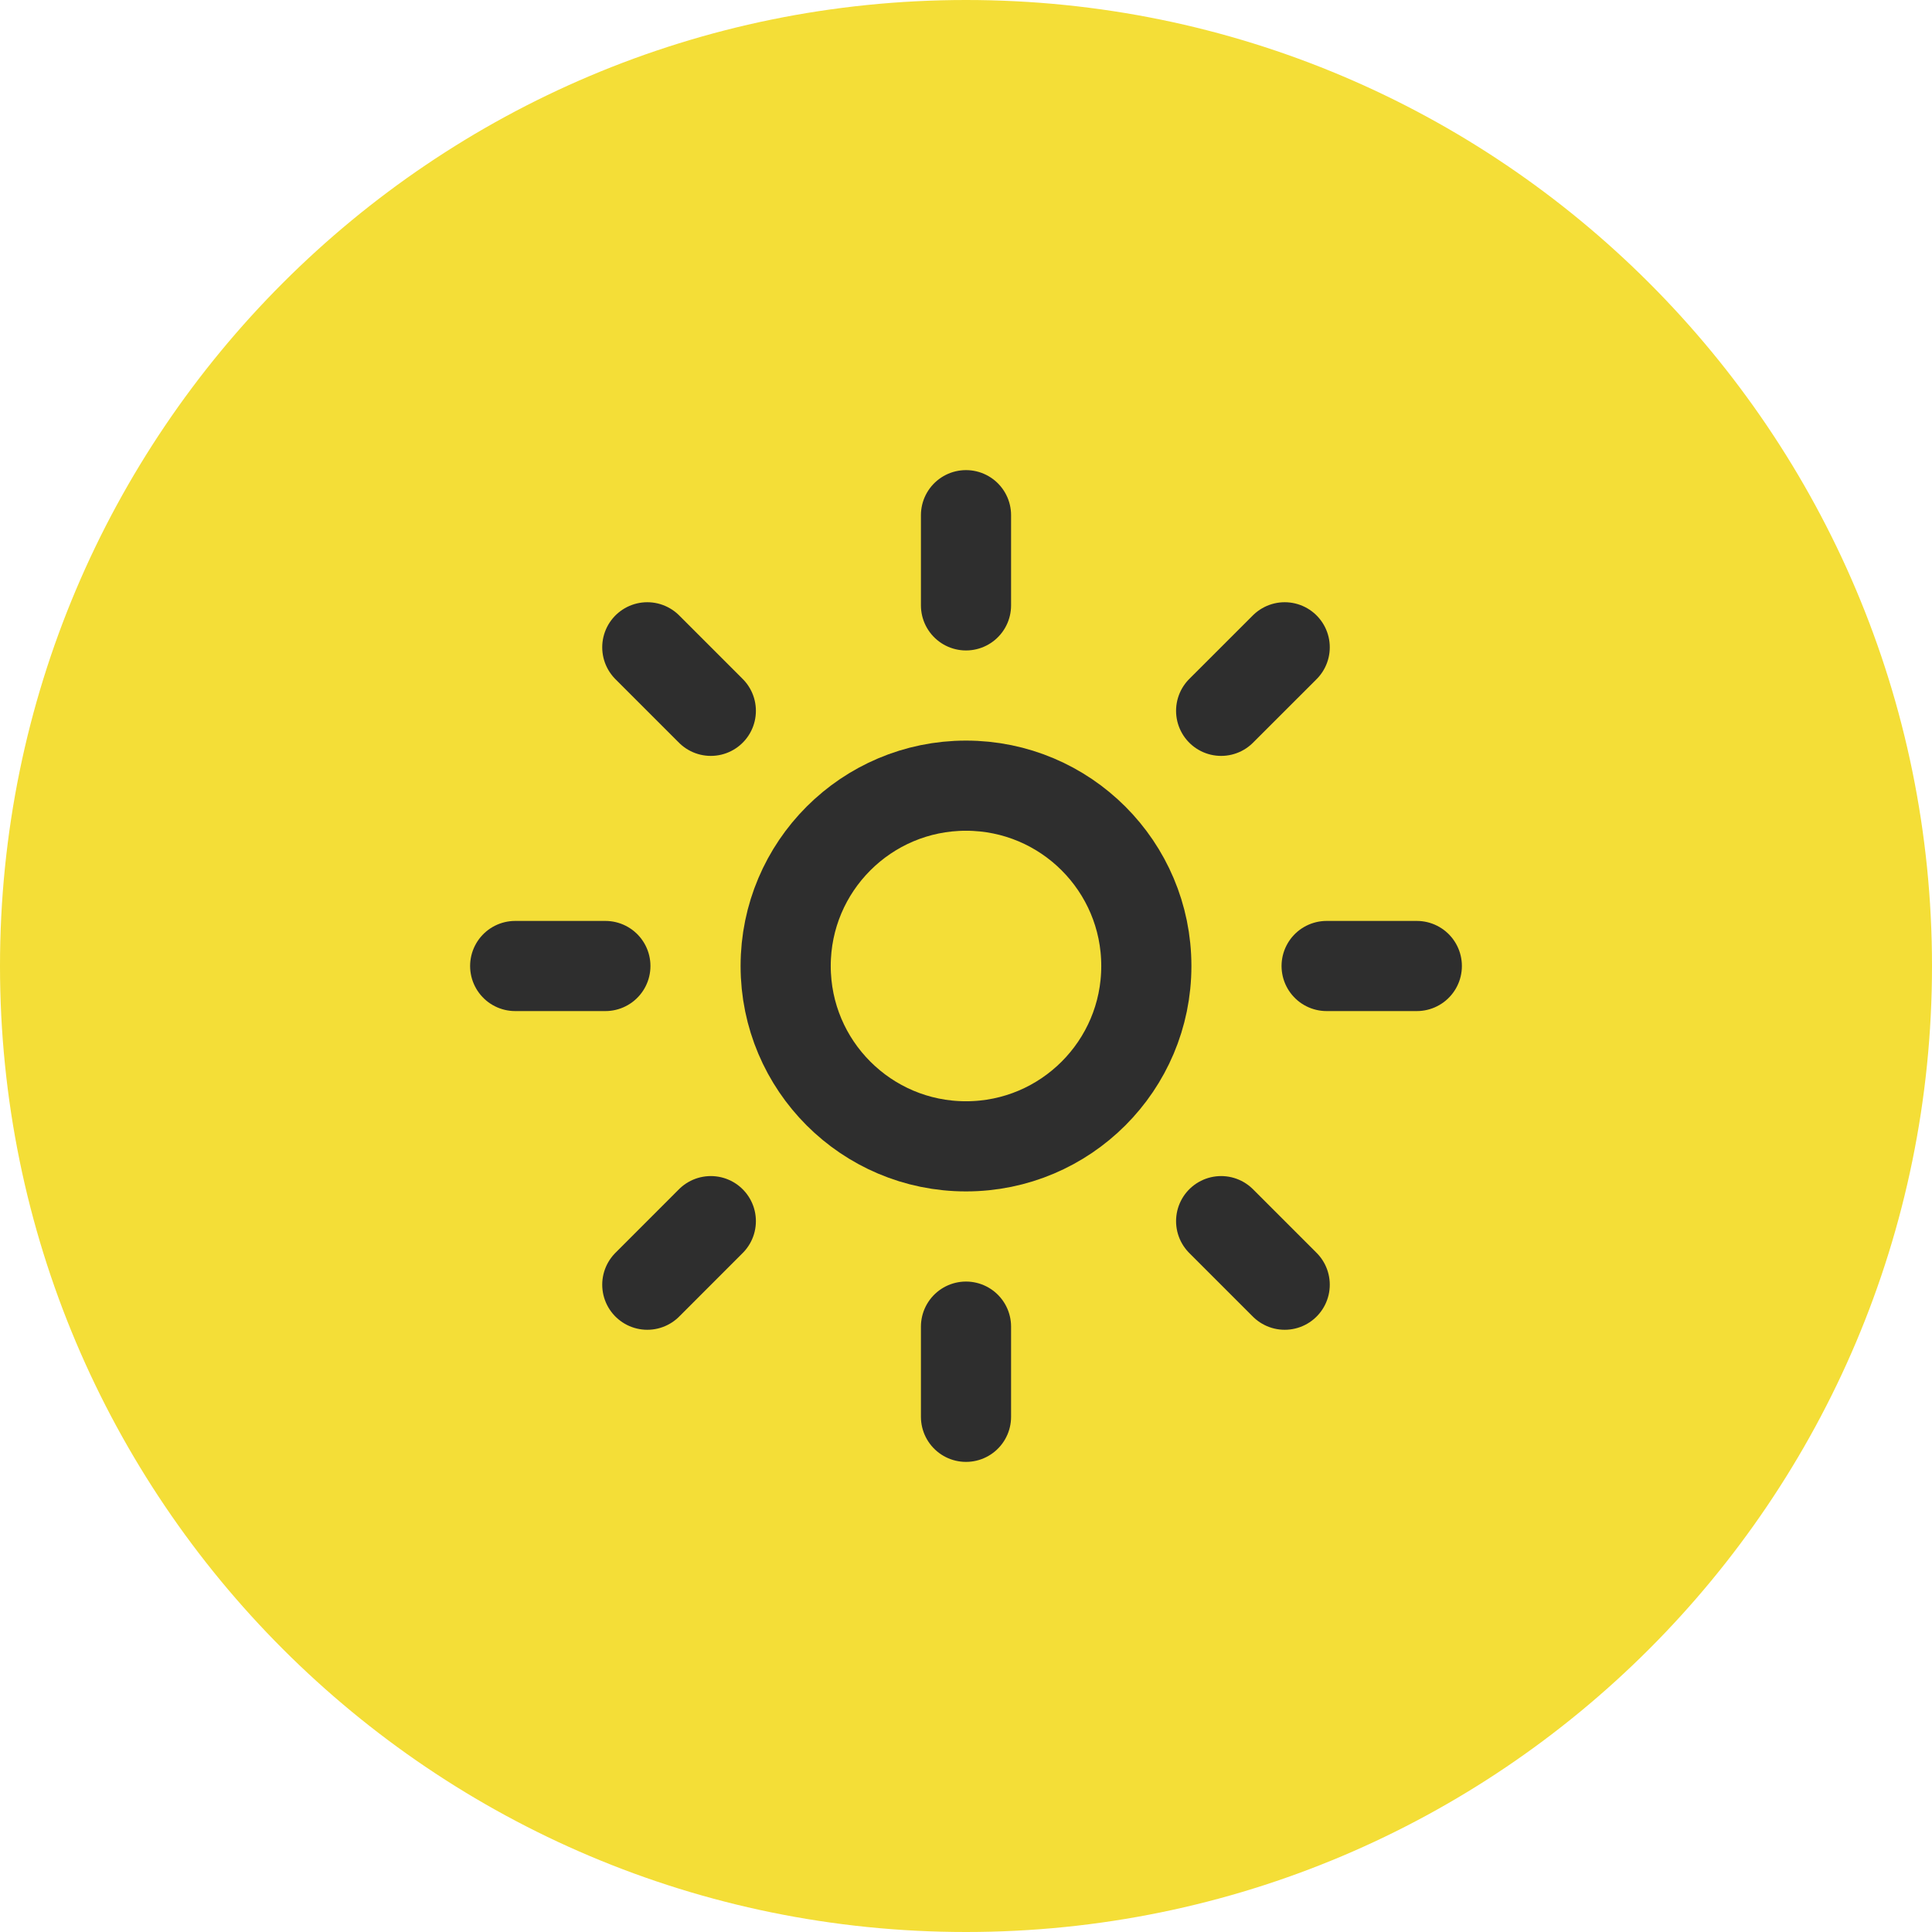
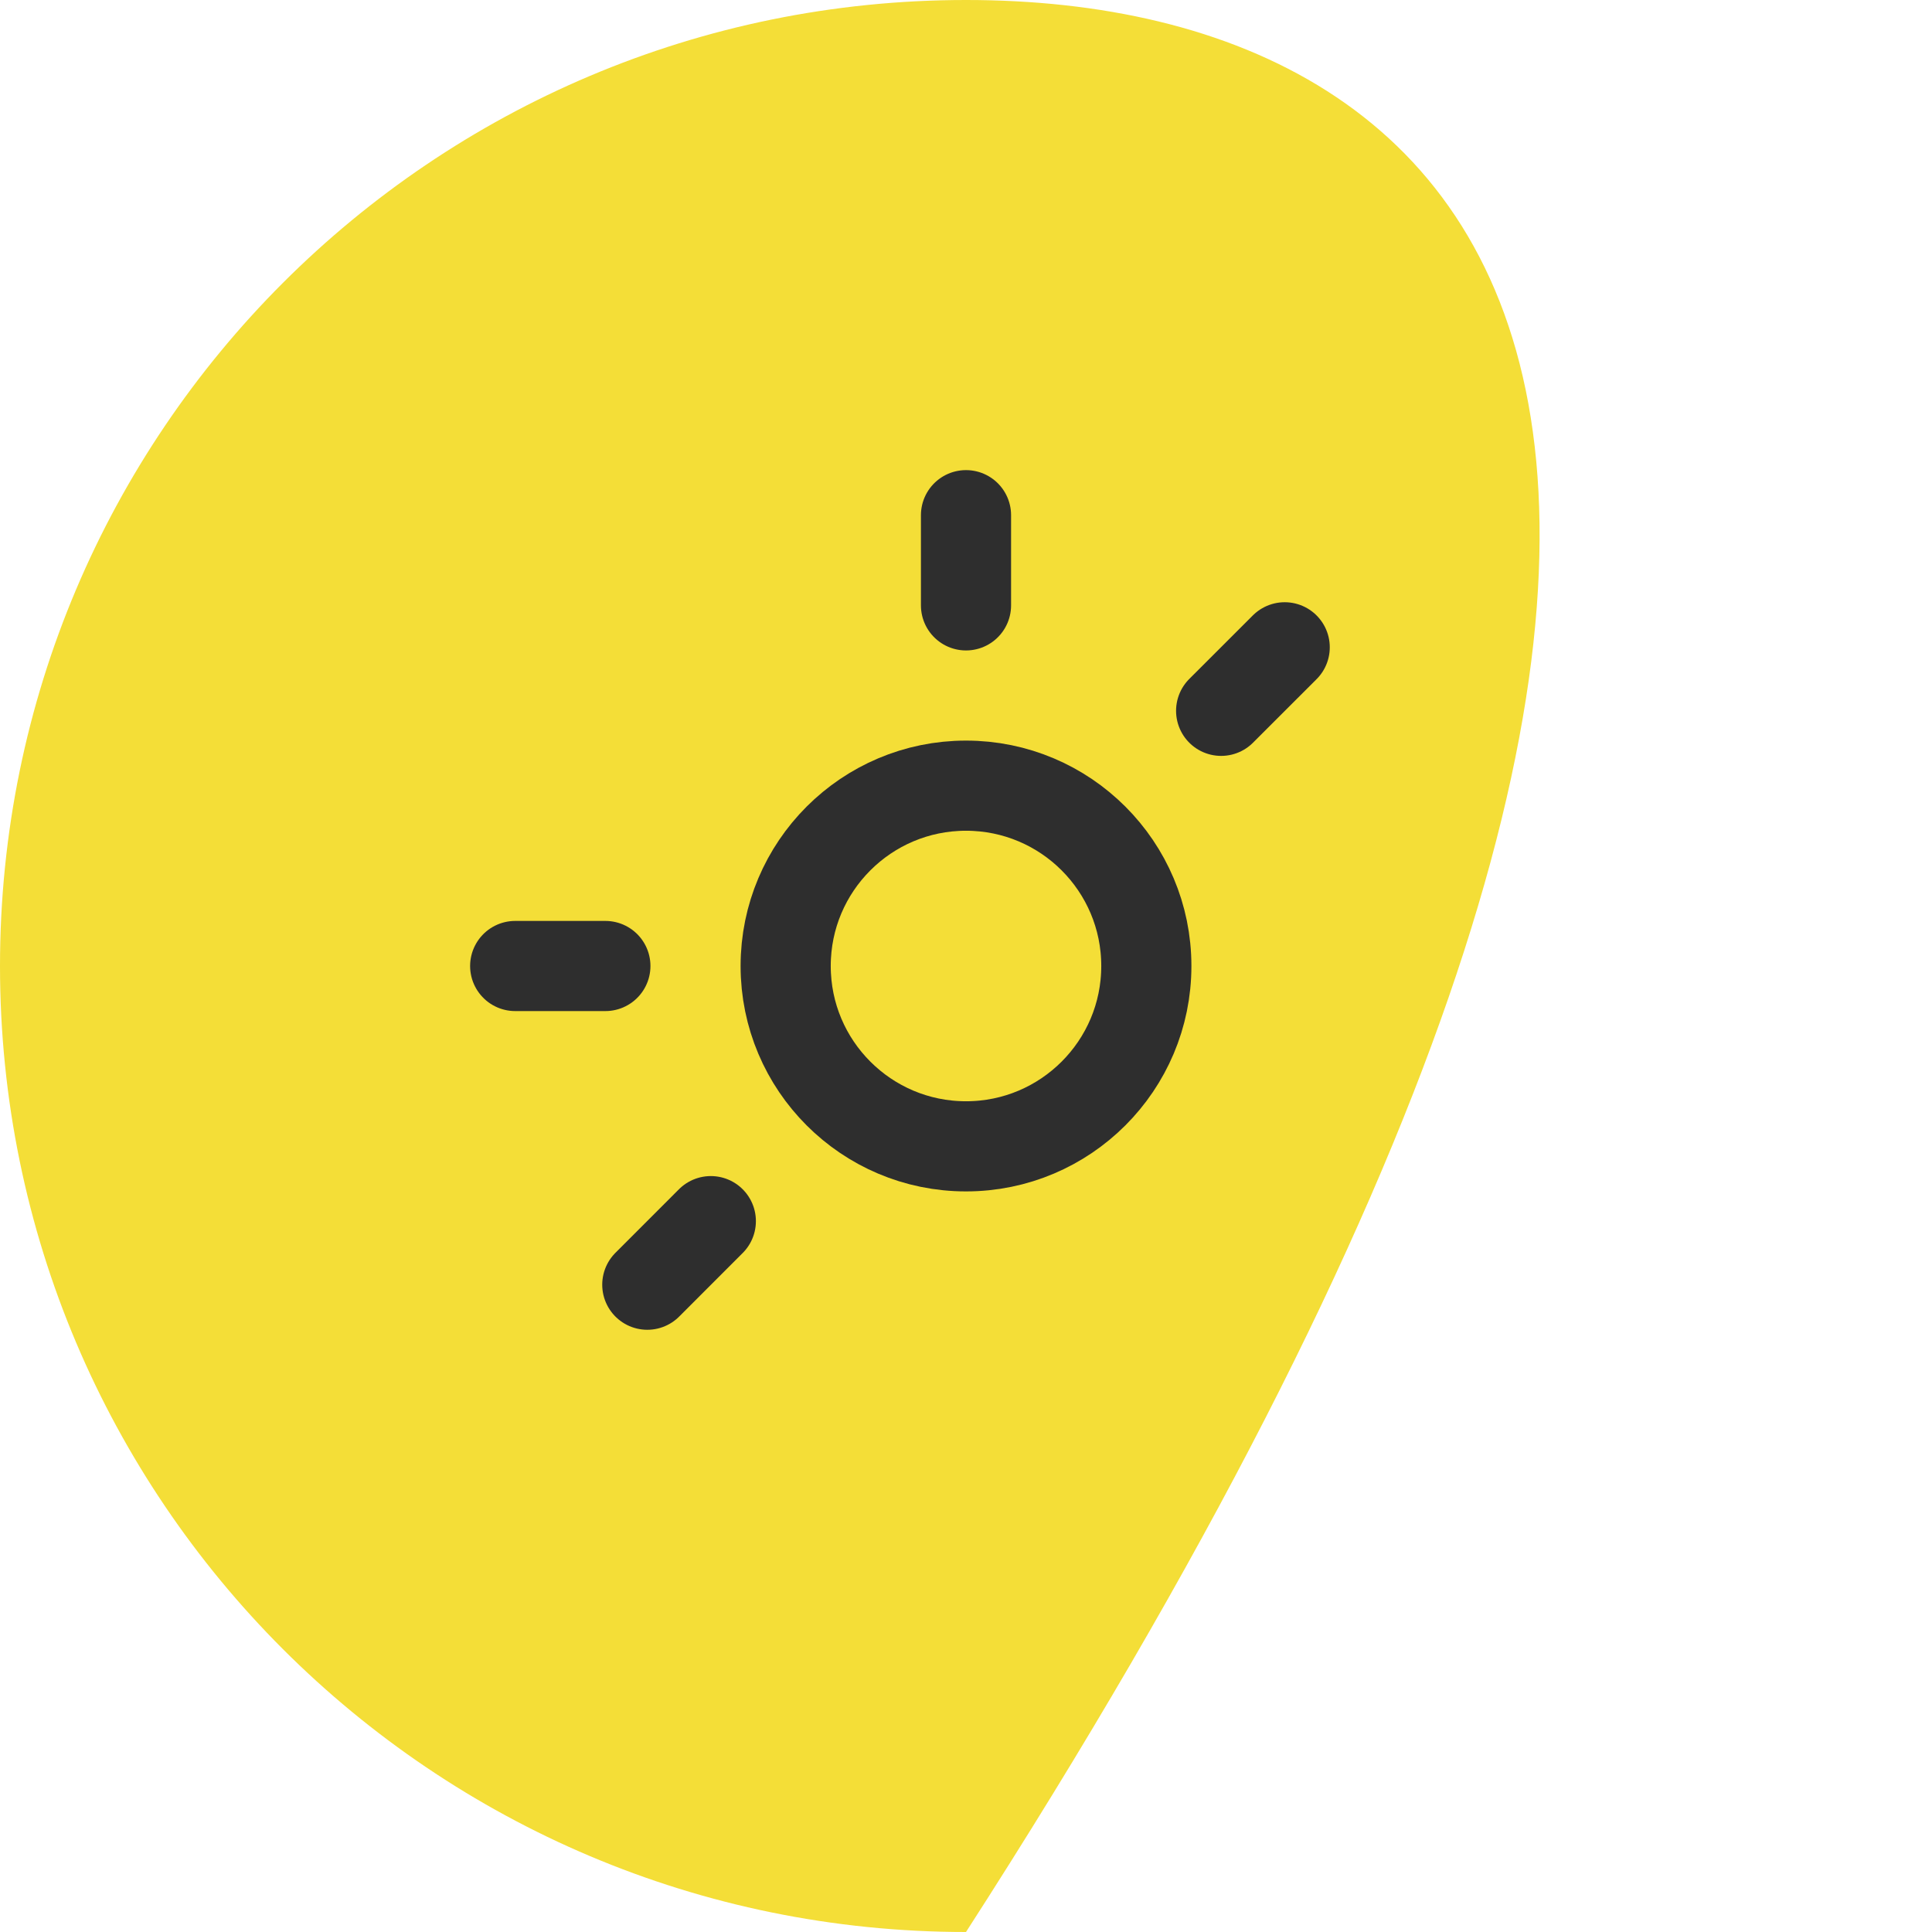
<svg xmlns="http://www.w3.org/2000/svg" width="50" height="50" viewBox="0 0 50 50" fill="none">
  <g clip-path="url(#clip0_825_1337)">
-     <path d="M25 50C38.81 50 50 38.81 50 25C50 11.19 38.81 0 25 0C11.19 0 0 11.19 0 25C0 38.81 11.19 50 25 50Z" fill="#F4DE37" />
+     <path d="M25 50C50 11.19 38.81 0 25 0C11.19 0 0 11.19 0 25C0 38.81 11.19 50 25 50Z" fill="#F4DE37" />
    <path d="M25 29.667C27.577 29.667 29.667 27.577 29.667 25C29.667 22.423 27.577 20.333 25 20.333C22.423 20.333 20.333 22.423 20.333 25C20.333 27.577 22.423 29.667 25 29.667Z" stroke="#2E2E2E" stroke-width="2.333" stroke-linecap="round" stroke-linejoin="round" />
    <path d="M25 13.333V15.667" stroke="#2E2E2E" stroke-width="2.333" stroke-linecap="round" stroke-linejoin="round" />
-     <path d="M25 34.333V36.667" stroke="#2E2E2E" stroke-width="2.333" stroke-linecap="round" stroke-linejoin="round" />
-     <path d="M16.752 16.752L18.396 18.396" stroke="#2E2E2E" stroke-width="2.333" stroke-linecap="round" stroke-linejoin="round" />
-     <path d="M31.603 31.603L33.248 33.248" stroke="#2E2E2E" stroke-width="2.333" stroke-linecap="round" stroke-linejoin="round" />
    <path d="M13.333 25H15.667" stroke="#2E2E2E" stroke-width="2.333" stroke-linecap="round" stroke-linejoin="round" />
-     <path d="M34.333 25H36.667" stroke="#2E2E2E" stroke-width="2.333" stroke-linecap="round" stroke-linejoin="round" />
    <path d="M18.396 31.603L16.752 33.248" stroke="#2E2E2E" stroke-width="2.333" stroke-linecap="round" stroke-linejoin="round" />
    <path d="M33.248 16.752L31.603 18.396" stroke="#2E2E2E" stroke-width="2.333" stroke-linecap="round" stroke-linejoin="round" />
  </g>
  <defs>
    <clipPath id="clip0_825_1337">
      <rect width="50" height="50" fill="white" />
    </clipPath>
  </defs>
</svg>